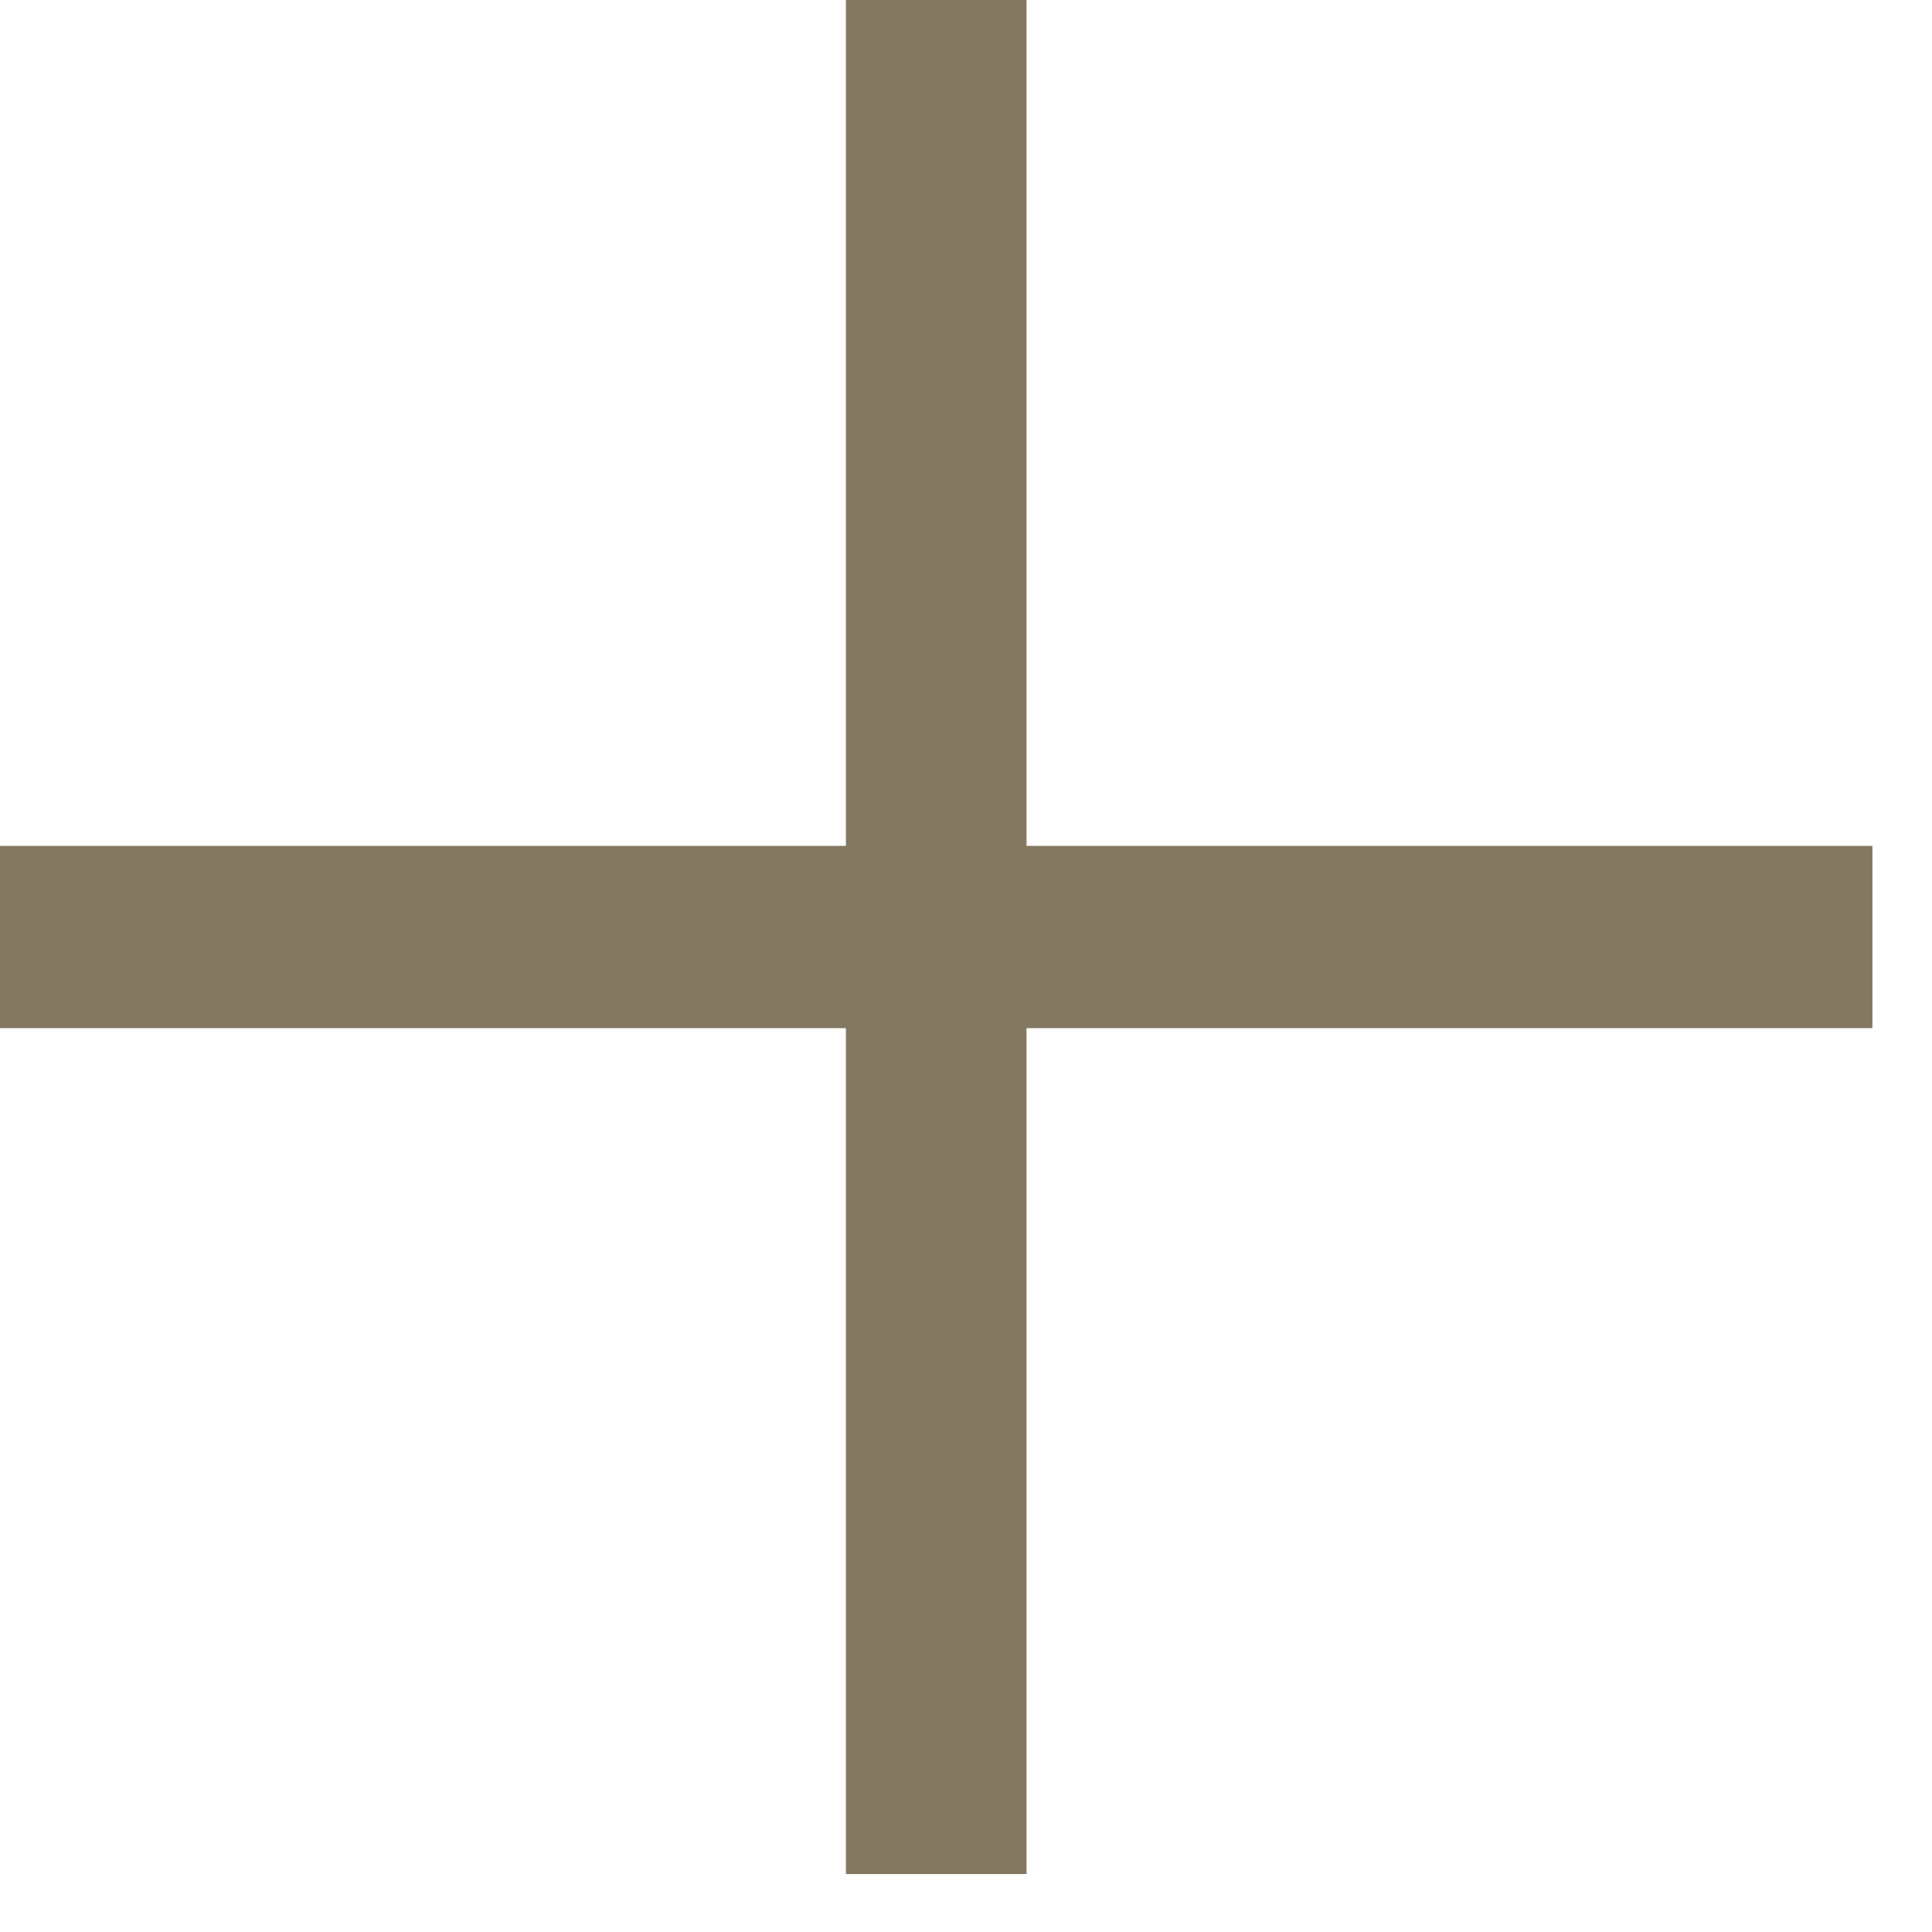
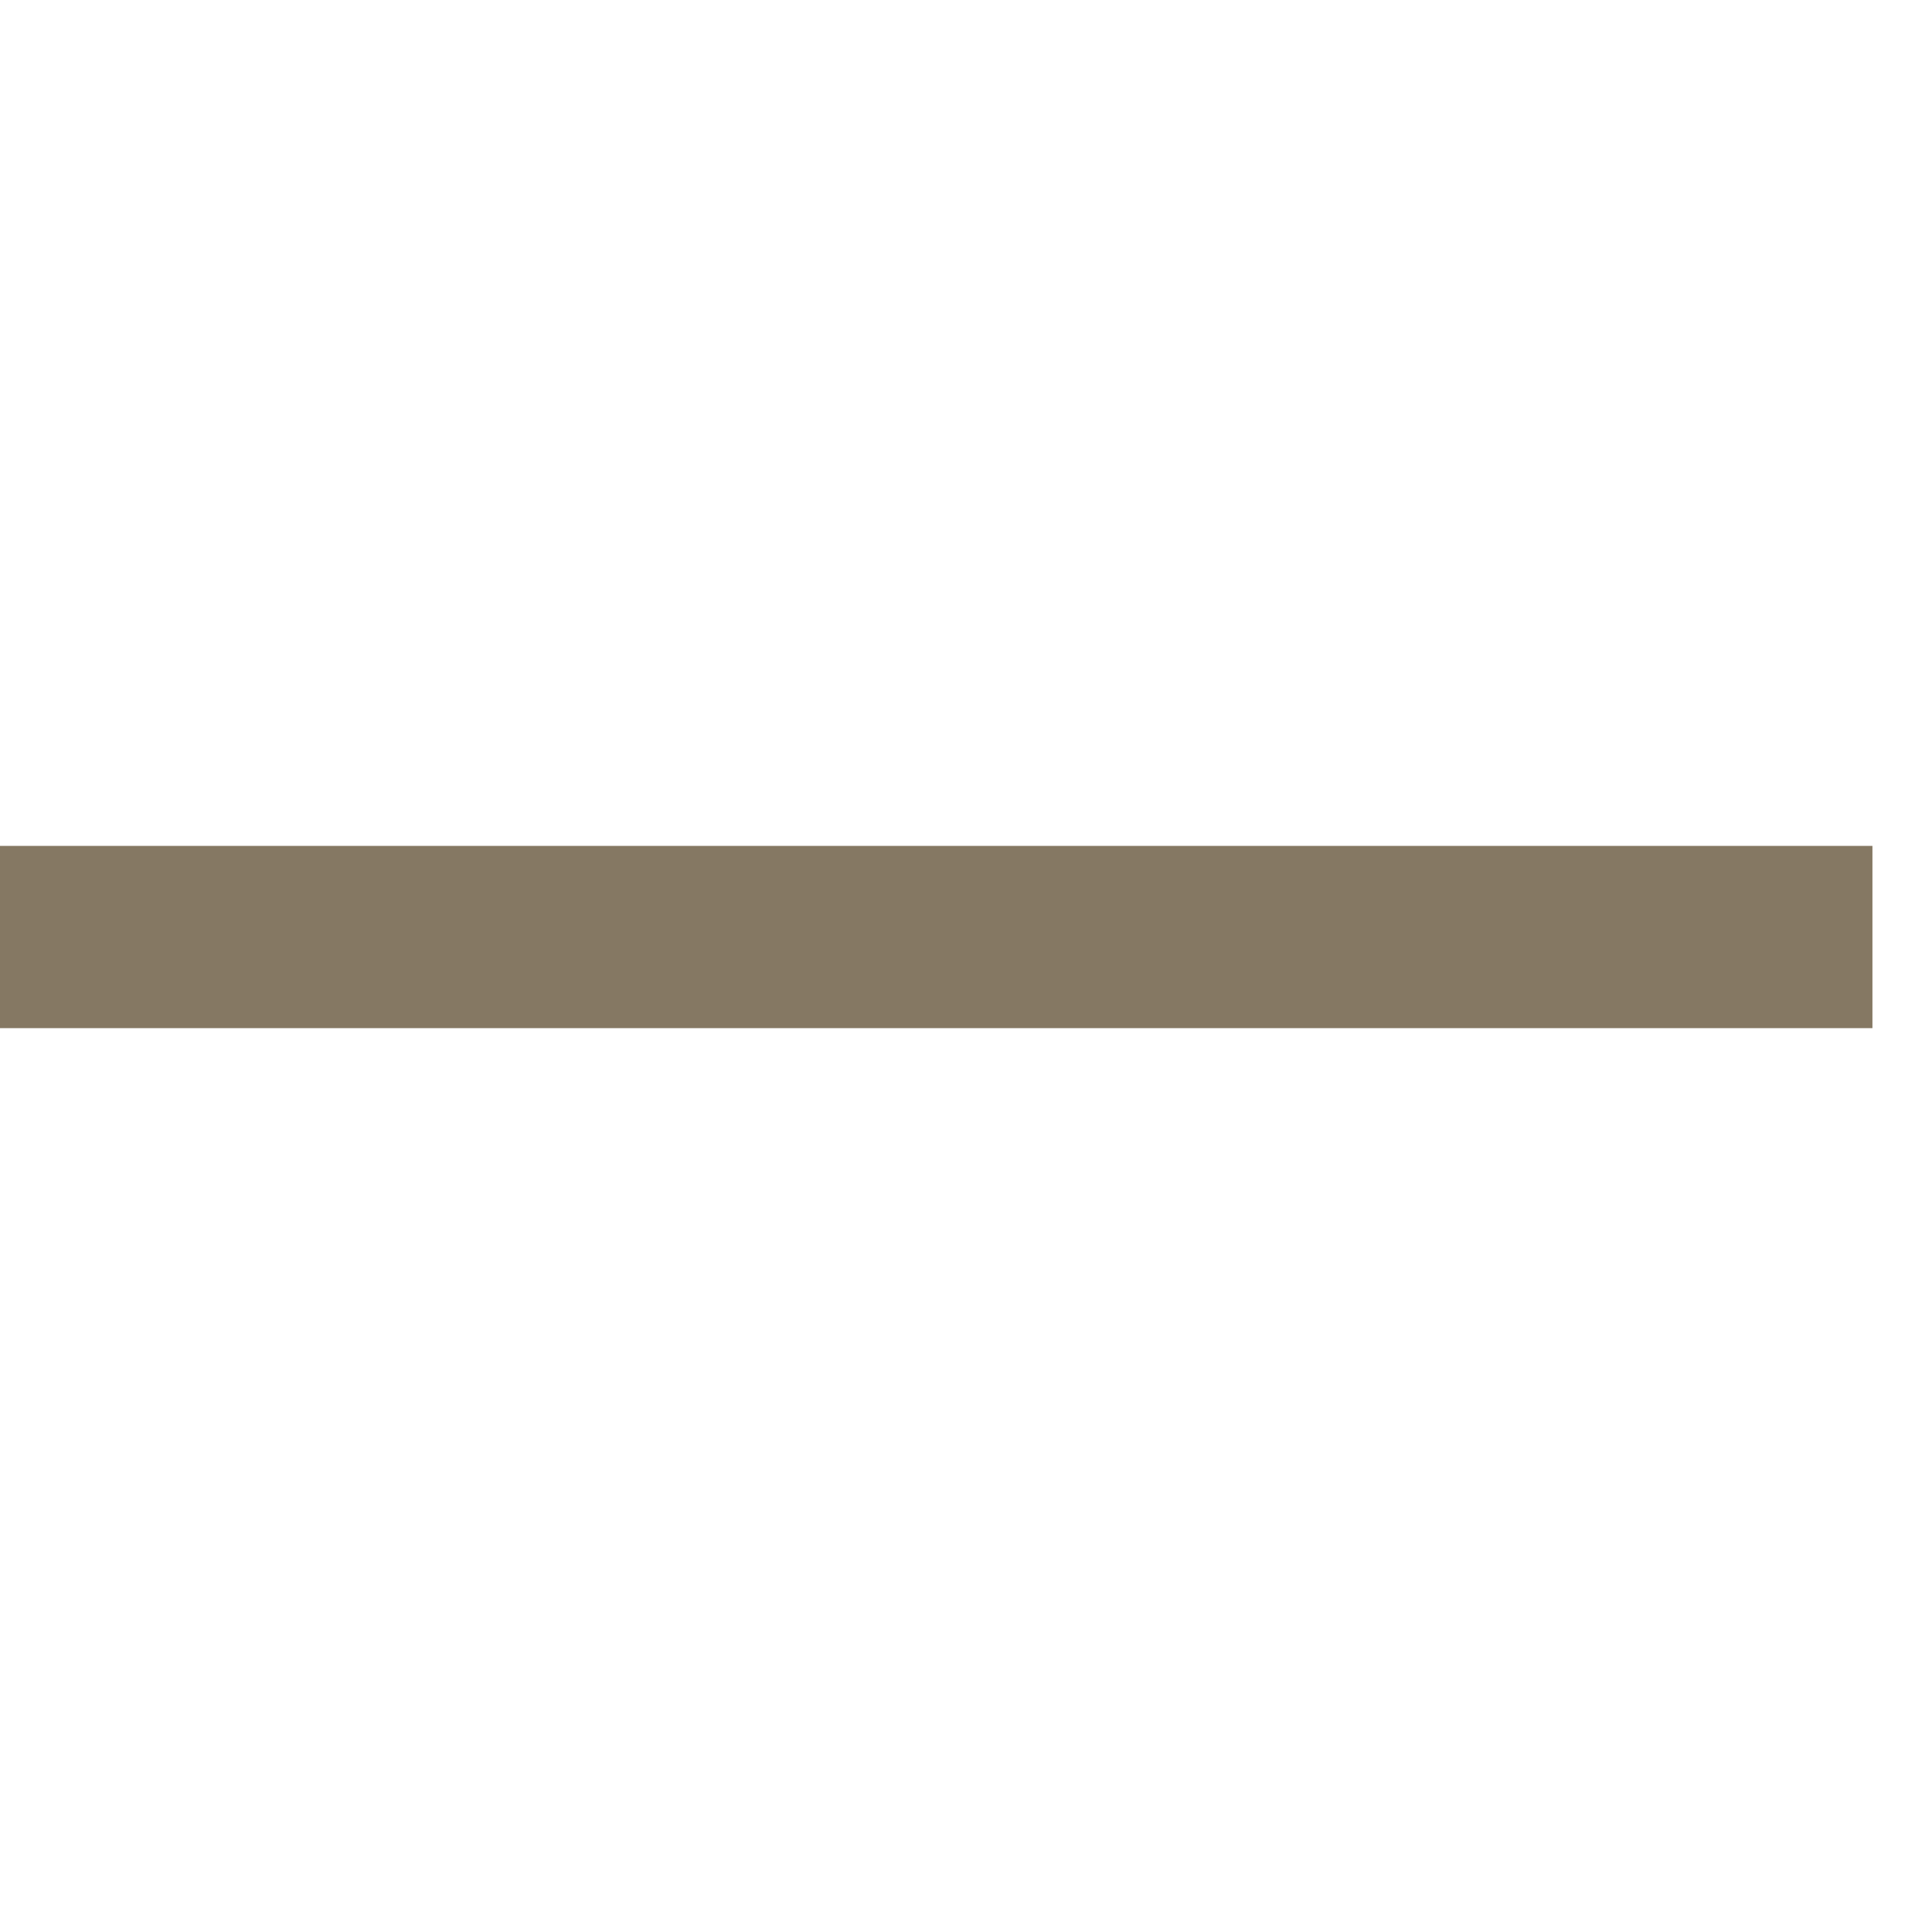
<svg xmlns="http://www.w3.org/2000/svg" width="12" height="12" viewBox="0 0 12 12" fill="none">
-   <path d="M5.254 11.64V0H6.376V11.64H5.254ZM0 6.386V5.254H11.63V6.386H0Z" fill="#857863" />
+   <path d="M5.254 11.64V0V11.64H5.254ZM0 6.386V5.254H11.63V6.386H0Z" fill="#857863" />
</svg>